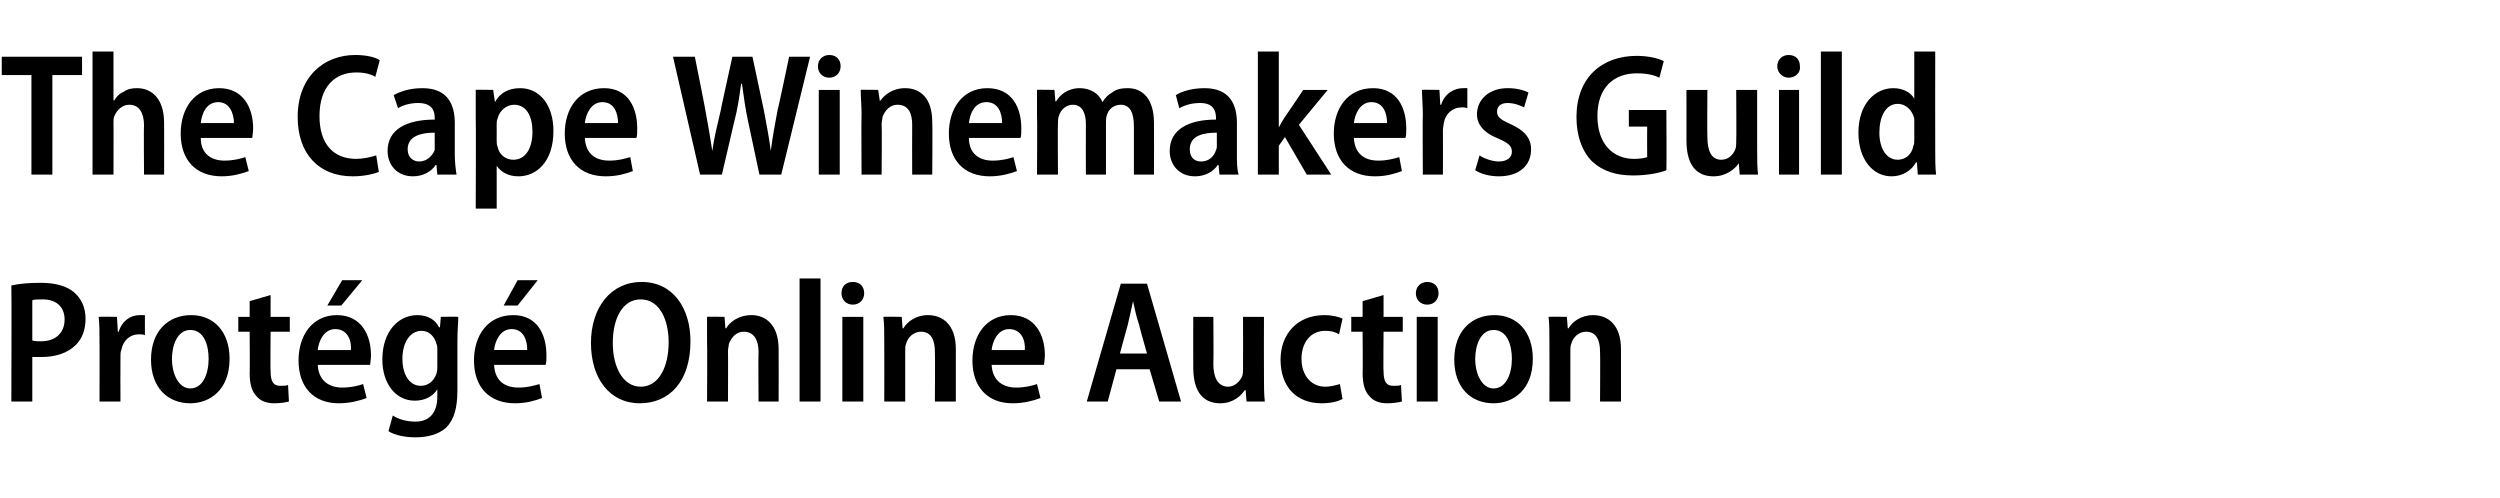
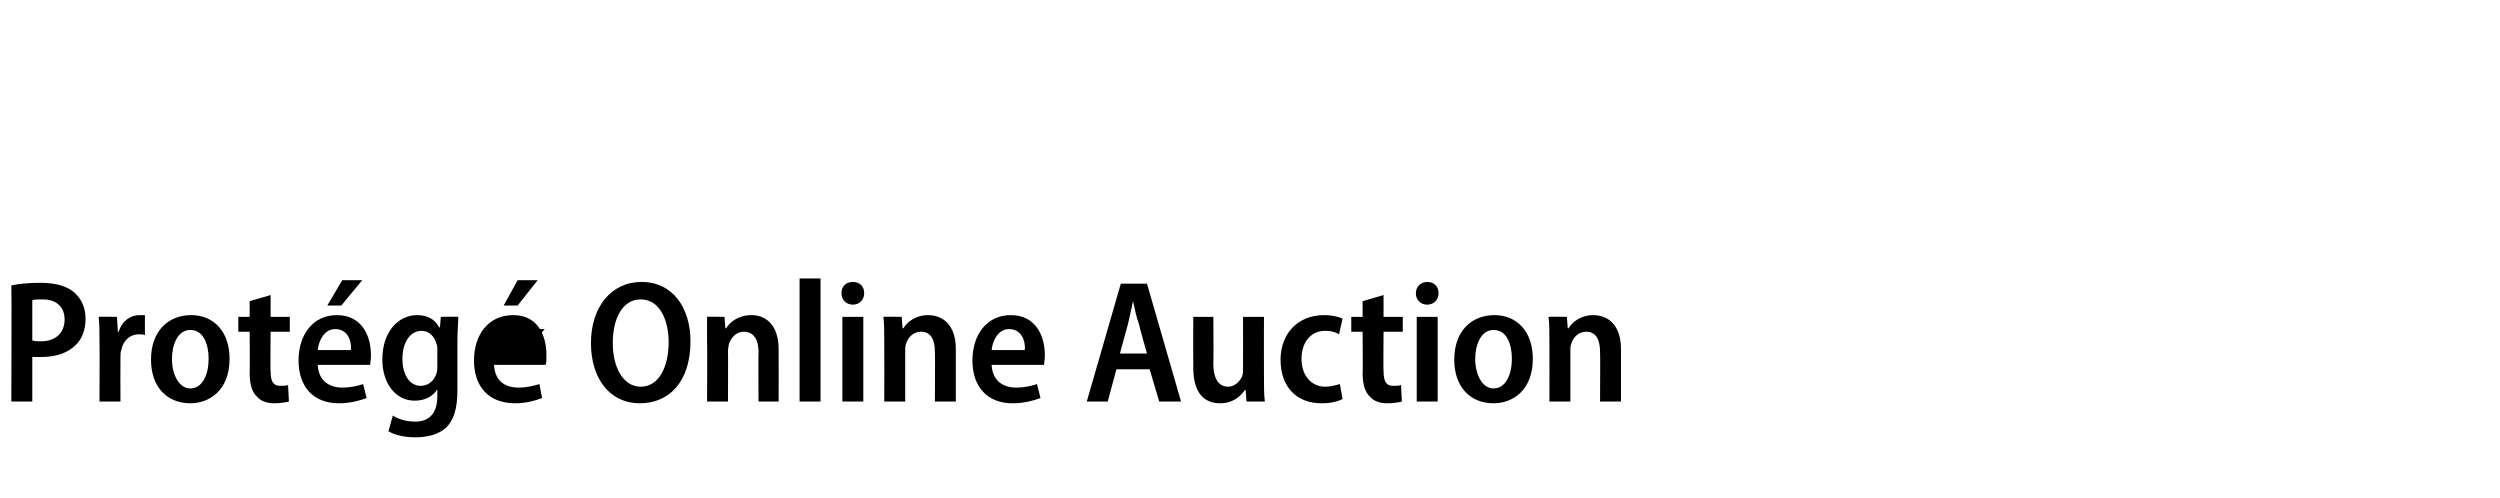
<svg xmlns="http://www.w3.org/2000/svg" version="1.1" width="286.4px" height="57px" viewBox="0 -5 286.4 57" style="top:-5px">
  <desc>The Cape Winemakers Guild Prot g Online Auction</desc>
  <defs />
  <g id="Polygon126262">
-     <path d="m1.3 27.7c.9-.2 2-.3 3.4-.3c1.7 0 3 .4 3.8 1.1c.8.7 1.3 1.7 1.3 3c0 1.3-.4 2.3-1.1 3c-1 1-2.4 1.4-4 1.4h-1v5.1H1.3s.04-13.3 0-13.3zM3.7 34c.3.1.6.1 1 .1c1.7 0 2.7-1 2.7-2.5c0-1.4-.9-2.3-2.5-2.3c-.6 0-1 0-1.2.1v4.6zm7.7.3c0-1.2 0-2.2-.1-3c.04-.04 2.1 0 2.1 0l.1 1.7h.1c.4-1.3 1.4-1.9 2.4-1.9h.6v2.3c-.2-.1-.4-.1-.7-.1c-1 0-1.8.7-2 1.8c-.1.2-.1.5-.1.8c-.02.02 0 5.1 0 5.1h-2.4s.02-6.72 0-6.7zm14.9 1.8c0 3.6-2.3 5.1-4.5 5.1c-2.6 0-4.5-1.8-4.5-5c0-3.3 2-5.1 4.6-5.1c2.6 0 4.4 1.9 4.4 5zm-6.6 0c0 1.8.8 3.4 2.1 3.4c1.4 0 2.1-1.6 2.1-3.4c0-1.5-.5-3.3-2.1-3.3c-1.5 0-2.1 1.8-2.1 3.3zM31 28.8v2.5h2.2v1.7H31s-.04 4.54 0 4.5c0 1.2.3 1.7 1.1 1.7c.4 0 .7 0 .9-.1l.1 1.9c-.4.1-1 .2-1.7.2c-.9 0-1.6-.3-2-.8c-.5-.5-.8-1.3-.8-2.7c.04.04 0-4.7 0-4.7h-1.3v-1.7h1.3v-1.8l2.4-.7zm10.5-1.7L39.1 30h-1.6l1.7-2.9h2.3zm-5.1 9.7c.1 1.9 1.4 2.6 2.8 2.6c1 0 1.8-.2 2.4-.4l.4 1.6c-.8.3-1.9.6-3.2.6c-2.9 0-4.6-1.9-4.6-4.9c0-2.9 1.6-5.2 4.4-5.2c2.8 0 3.9 2.3 3.9 4.6c0 .5-.1.9-.1 1.1h-6zm3.8-1.7c.1-1.1-.4-2.4-1.8-2.4c-1.3 0-1.9 1.4-2 2.4h3.8zm12.2 4.6c0 2.1-.4 3.4-1.3 4.3c-.9.8-2.2 1.1-3.5 1.1c-1.1 0-2.3-.2-3.1-.7l.5-1.8c.6.4 1.5.7 2.6.7c1.5 0 2.5-.9 2.5-2.9v-.8s-.04.02 0 0c-.5.8-1.4 1.3-2.6 1.3c-2.2 0-3.7-2-3.7-4.7c0-3.3 1.9-5.1 4-5.1c1.3 0 2.1.6 2.5 1.4c.02-.02.1 0 .1 0l.1-1.2s2.02-.04 2 0c0 .7-.1 1.5-.1 2.8v5.6zM50.1 35c0-.2 0-.4-.1-.6c-.2-.8-.8-1.5-1.7-1.5c-1.3 0-2.2 1.3-2.2 3.2c0 1.8.8 3.1 2.1 3.1c.8 0 1.5-.5 1.8-1.4c.1-.3.1-.6.1-.8v-2zm11.5-7.9L59.3 30h-1.6l1.6-2.9h2.3zm-5 9.7c.1 1.9 1.3 2.6 2.8 2.6c1 0 1.7-.2 2.4-.4l.3 1.6c-.8.3-1.8.6-3.1.6c-3 0-4.7-1.9-4.7-4.9c0-2.9 1.6-5.2 4.5-5.2c2.8 0 3.8 2.3 3.8 4.6c0 .5 0 .9-.1 1.1h-5.9zm3.8-1.7c0-1.1-.4-2.4-1.8-2.4c-1.3 0-1.9 1.4-2 2.4h3.8zm18.7-1c0 4.7-2.5 7.1-5.8 7.1c-3.5 0-5.6-2.9-5.6-6.9c0-4.1 2.3-7 5.8-7c3.6 0 5.6 3 5.6 6.8zm-8.9.2c0 2.8 1.2 5 3.2 5c2.1 0 3.2-2.3 3.2-5.1c0-2.5-1-4.9-3.2-4.9c-2.1 0-3.2 2.2-3.2 5zm10.8-.2v-2.8c-.04-.04 2 0 2 0l.1 1.3s.1.04.1 0c.4-.7 1.4-1.5 2.9-1.5c1.6 0 3.1 1.1 3.1 3.9c.02.04 0 6 0 6h-2.3s-.04-5.7 0-5.7c0-1.3-.5-2.3-1.7-2.3c-.8 0-1.4.6-1.7 1.4c0 .2-.1.5-.1.8c.02-.02 0 5.8 0 5.8H81s.04-6.88 0-6.9zm10.6-7.2h2.4V41h-2.4V26.9zM96.5 41v-9.7h2.4v9.7h-2.4zM99 28.6c0 .7-.5 1.3-1.3 1.3c-.8 0-1.3-.6-1.3-1.3c0-.8.5-1.3 1.3-1.3c.8 0 1.3.5 1.3 1.3zm2.3 5.5c0-1.1 0-2-.1-2.8c.04-.04 2.1 0 2.1 0l.1 1.3s.08.04.1 0c.4-.7 1.4-1.5 2.8-1.5c1.7 0 3.2 1.1 3.2 3.9v6h-2.4s.04-5.7 0-5.7c0-1.3-.4-2.3-1.6-2.3c-.8 0-1.5.6-1.7 1.4c-.1.2-.1.5-.1.8v5.8h-2.4s.02-6.88 0-6.9zm12.3 2.7c.1 1.9 1.4 2.6 2.8 2.6c1 0 1.8-.2 2.4-.4l.4 1.6c-.8.3-1.9.6-3.2.6c-2.9 0-4.6-1.9-4.6-4.9c0-2.9 1.6-5.2 4.4-5.2c2.8 0 3.9 2.3 3.9 4.6c0 .5-.1.9-.1 1.1h-6zm3.8-1.7c.1-1.1-.4-2.4-1.8-2.4c-1.3 0-1.9 1.4-2 2.4h3.8zm10.5 2.2l-1 3.7h-2.4l3.9-13.5h3l3.9 13.5h-2.5l-1.1-3.7h-3.8zm3.5-1.8s-.94-3.28-.9-3.3c-.3-.8-.5-1.8-.7-2.7c-.2.9-.4 1.9-.6 2.7c-.02.02-.9 3.3-.9 3.3h3.1zm13.4 2.6c0 1.1 0 2.1.1 2.9h-2.1l-.1-1.3s-.06-.04-.1 0c-.4.6-1.3 1.5-2.8 1.5c-1.8 0-3.1-1.1-3.1-4.1c-.02-.04 0-5.8 0-5.8h2.3s.04 5.4 0 5.4c0 1.5.5 2.6 1.7 2.6c.8 0 1.4-.7 1.6-1.2c.1-.3.1-.5.1-.8c.02-.04 0-6 0-6h2.4s-.02 6.8 0 6.8zm9 2.6c-.5.3-1.4.5-2.4.5c-2.9 0-4.7-1.9-4.7-5c0-2.9 1.9-5.1 5-5.1c.9 0 1.7.2 2.1.4l-.4 1.8c-.3-.2-.8-.4-1.6-.4c-1.7 0-2.7 1.4-2.7 3.2c0 2 1.2 3.2 2.7 3.2c.7 0 1.3-.2 1.7-.3l.3 1.7zm4.7-11.9v2.5h2.2v1.7h-2.2s-.04 4.54 0 4.5c0 1.2.3 1.7 1.1 1.7c.4 0 .7 0 .9-.1l.1 1.9c-.4.1-1 .2-1.7.2c-.9 0-1.6-.3-2-.8c-.5-.5-.8-1.3-.8-2.7c.04.04 0-4.7 0-4.7h-1.3v-1.7h1.3v-1.8l2.4-.7zm3.8 12.2v-9.7h2.4v9.7h-2.4zm2.5-12.4c0 .7-.5 1.3-1.3 1.3c-.8 0-1.3-.6-1.3-1.3c0-.8.6-1.3 1.3-1.3c.8 0 1.3.5 1.3 1.3zm10.8 7.5c0 3.6-2.3 5.1-4.5 5.1c-2.6 0-4.5-1.8-4.5-5c0-3.3 2-5.1 4.6-5.1c2.6 0 4.4 1.9 4.4 5zm-6.6 0c0 1.8.8 3.4 2.1 3.4c1.4 0 2.1-1.6 2.1-3.4c0-1.5-.5-3.3-2.1-3.3c-1.5 0-2.1 1.8-2.1 3.3zm8.5-2c0-1.1 0-2-.1-2.8c.04-.04 2.1 0 2.1 0l.1 1.3s.08.04.1 0c.4-.7 1.4-1.5 2.8-1.5c1.7 0 3.2 1.1 3.2 3.9v6h-2.4s.04-5.7 0-5.7c0-1.3-.4-2.3-1.6-2.3c-.8 0-1.5.6-1.7 1.4c-.1.2-.1.5-.1.8v5.8h-2.4s.02-6.88 0-6.9z" stroke="none" fill="#000" />
+     <path d="m1.3 27.7c.9-.2 2-.3 3.4-.3c1.7 0 3 .4 3.8 1.1c.8.7 1.3 1.7 1.3 3c0 1.3-.4 2.3-1.1 3c-1 1-2.4 1.4-4 1.4h-1v5.1H1.3s.04-13.3 0-13.3zM3.7 34c.3.1.6.1 1 .1c1.7 0 2.7-1 2.7-2.5c0-1.4-.9-2.3-2.5-2.3c-.6 0-1 0-1.2.1v4.6zm7.7.3c0-1.2 0-2.2-.1-3c.04-.04 2.1 0 2.1 0l.1 1.7h.1c.4-1.3 1.4-1.9 2.4-1.9h.6v2.3c-.2-.1-.4-.1-.7-.1c-1 0-1.8.7-2 1.8c-.1.2-.1.5-.1.8c-.02.02 0 5.1 0 5.1h-2.4s.02-6.72 0-6.7zm14.9 1.8c0 3.6-2.3 5.1-4.5 5.1c-2.6 0-4.5-1.8-4.5-5c0-3.3 2-5.1 4.6-5.1c2.6 0 4.4 1.9 4.4 5zm-6.6 0c0 1.8.8 3.4 2.1 3.4c1.4 0 2.1-1.6 2.1-3.4c0-1.5-.5-3.3-2.1-3.3c-1.5 0-2.1 1.8-2.1 3.3zM31 28.8v2.5h2.2v1.7H31s-.04 4.54 0 4.5c0 1.2.3 1.7 1.1 1.7c.4 0 .7 0 .9-.1l.1 1.9c-.4.1-1 .2-1.7.2c-.9 0-1.6-.3-2-.8c-.5-.5-.8-1.3-.8-2.7c.04.04 0-4.7 0-4.7h-1.3v-1.7h1.3v-1.8l2.4-.7zm10.5-1.7L39.1 30h-1.6l1.7-2.9h2.3zm-5.1 9.7c.1 1.9 1.4 2.6 2.8 2.6c1 0 1.8-.2 2.4-.4l.4 1.6c-.8.3-1.9.6-3.2.6c-2.9 0-4.6-1.9-4.6-4.9c0-2.9 1.6-5.2 4.4-5.2c2.8 0 3.9 2.3 3.9 4.6c0 .5-.1.9-.1 1.1h-6zm3.8-1.7c.1-1.1-.4-2.4-1.8-2.4c-1.3 0-1.9 1.4-2 2.4h3.8zm12.2 4.6c0 2.1-.4 3.4-1.3 4.3c-.9.8-2.2 1.1-3.5 1.1c-1.1 0-2.3-.2-3.1-.7l.5-1.8c.6.4 1.5.7 2.6.7c1.5 0 2.5-.9 2.5-2.9v-.8s-.04.02 0 0c-.5.8-1.4 1.3-2.6 1.3c-2.2 0-3.7-2-3.7-4.7c0-3.3 1.9-5.1 4-5.1c1.3 0 2.1.6 2.5 1.4c.02-.02.1 0 .1 0l.1-1.2s2.02-.04 2 0c0 .7-.1 1.5-.1 2.8v5.6zM50.1 35c0-.2 0-.4-.1-.6c-.2-.8-.8-1.5-1.7-1.5c-1.3 0-2.2 1.3-2.2 3.2c0 1.8.8 3.1 2.1 3.1c.8 0 1.5-.5 1.8-1.4c.1-.3.1-.6.1-.8v-2zm11.5-7.9L59.3 30h-1.6l1.6-2.9h2.3zm-5 9.7c.1 1.9 1.3 2.6 2.8 2.6c1 0 1.7-.2 2.4-.4l.3 1.6c-.8.3-1.8.6-3.1.6c-3 0-4.7-1.9-4.7-4.9c0-2.9 1.6-5.2 4.5-5.2c2.8 0 3.8 2.3 3.8 4.6c0 .5 0 .9-.1 1.1h-5.9zm3.8-1.7c0-1.1-.4-2.4-1.8-2.4h3.8zm18.7-1c0 4.7-2.5 7.1-5.8 7.1c-3.5 0-5.6-2.9-5.6-6.9c0-4.1 2.3-7 5.8-7c3.6 0 5.6 3 5.6 6.8zm-8.9.2c0 2.8 1.2 5 3.2 5c2.1 0 3.2-2.3 3.2-5.1c0-2.5-1-4.9-3.2-4.9c-2.1 0-3.2 2.2-3.2 5zm10.8-.2v-2.8c-.04-.04 2 0 2 0l.1 1.3s.1.04.1 0c.4-.7 1.4-1.5 2.9-1.5c1.6 0 3.1 1.1 3.1 3.9c.02.04 0 6 0 6h-2.3s-.04-5.7 0-5.7c0-1.3-.5-2.3-1.7-2.3c-.8 0-1.4.6-1.7 1.4c0 .2-.1.5-.1.8c.02-.02 0 5.8 0 5.8H81s.04-6.88 0-6.9zm10.6-7.2h2.4V41h-2.4V26.9zM96.5 41v-9.7h2.4v9.7h-2.4zM99 28.6c0 .7-.5 1.3-1.3 1.3c-.8 0-1.3-.6-1.3-1.3c0-.8.5-1.3 1.3-1.3c.8 0 1.3.5 1.3 1.3zm2.3 5.5c0-1.1 0-2-.1-2.8c.04-.04 2.1 0 2.1 0l.1 1.3s.08.04.1 0c.4-.7 1.4-1.5 2.8-1.5c1.7 0 3.2 1.1 3.2 3.9v6h-2.4s.04-5.7 0-5.7c0-1.3-.4-2.3-1.6-2.3c-.8 0-1.5.6-1.7 1.4c-.1.2-.1.5-.1.8v5.8h-2.4s.02-6.88 0-6.9zm12.3 2.7c.1 1.9 1.4 2.6 2.8 2.6c1 0 1.8-.2 2.4-.4l.4 1.6c-.8.3-1.9.6-3.2.6c-2.9 0-4.6-1.9-4.6-4.9c0-2.9 1.6-5.2 4.4-5.2c2.8 0 3.9 2.3 3.9 4.6c0 .5-.1.9-.1 1.1h-6zm3.8-1.7c.1-1.1-.4-2.4-1.8-2.4c-1.3 0-1.9 1.4-2 2.4h3.8zm10.5 2.2l-1 3.7h-2.4l3.9-13.5h3l3.9 13.5h-2.5l-1.1-3.7h-3.8zm3.5-1.8s-.94-3.28-.9-3.3c-.3-.8-.5-1.8-.7-2.7c-.2.9-.4 1.9-.6 2.7c-.02.02-.9 3.3-.9 3.3h3.1zm13.4 2.6c0 1.1 0 2.1.1 2.9h-2.1l-.1-1.3s-.06-.04-.1 0c-.4.6-1.3 1.5-2.8 1.5c-1.8 0-3.1-1.1-3.1-4.1c-.02-.04 0-5.8 0-5.8h2.3s.04 5.4 0 5.4c0 1.5.5 2.6 1.7 2.6c.8 0 1.4-.7 1.6-1.2c.1-.3.1-.5.1-.8c.02-.04 0-6 0-6h2.4s-.02 6.8 0 6.8zm9 2.6c-.5.3-1.4.5-2.4.5c-2.9 0-4.7-1.9-4.7-5c0-2.9 1.9-5.1 5-5.1c.9 0 1.7.2 2.1.4l-.4 1.8c-.3-.2-.8-.4-1.6-.4c-1.7 0-2.7 1.4-2.7 3.2c0 2 1.2 3.2 2.7 3.2c.7 0 1.3-.2 1.7-.3l.3 1.7zm4.7-11.9v2.5h2.2v1.7h-2.2s-.04 4.54 0 4.5c0 1.2.3 1.7 1.1 1.7c.4 0 .7 0 .9-.1l.1 1.9c-.4.1-1 .2-1.7.2c-.9 0-1.6-.3-2-.8c-.5-.5-.8-1.3-.8-2.7c.04.04 0-4.7 0-4.7h-1.3v-1.7h1.3v-1.8l2.4-.7zm3.8 12.2v-9.7h2.4v9.7h-2.4zm2.5-12.4c0 .7-.5 1.3-1.3 1.3c-.8 0-1.3-.6-1.3-1.3c0-.8.6-1.3 1.3-1.3c.8 0 1.3.5 1.3 1.3zm10.8 7.5c0 3.6-2.3 5.1-4.5 5.1c-2.6 0-4.5-1.8-4.5-5c0-3.3 2-5.1 4.6-5.1c2.6 0 4.4 1.9 4.4 5zm-6.6 0c0 1.8.8 3.4 2.1 3.4c1.4 0 2.1-1.6 2.1-3.4c0-1.5-.5-3.3-2.1-3.3c-1.5 0-2.1 1.8-2.1 3.3zm8.5-2c0-1.1 0-2-.1-2.8c.04-.04 2.1 0 2.1 0l.1 1.3s.08.04.1 0c.4-.7 1.4-1.5 2.8-1.5c1.7 0 3.2 1.1 3.2 3.9v6h-2.4s.04-5.7 0-5.7c0-1.3-.4-2.3-1.6-2.3c-.8 0-1.5.6-1.7 1.4c-.1.2-.1.5-.1.8v5.8h-2.4s.02-6.88 0-6.9z" stroke="none" fill="#000" />
  </g>
  <g id="Polygon126261">
-     <path d="m3.6 3.6H.2V1.5h9.2v2.1H6V15H3.6V3.6zm7-2.7h2.4v5.6h.1c.2-.4.6-.8 1.1-1c.4-.3.9-.4 1.5-.4c1.6 0 3.1 1.1 3.1 4c.02.04 0 5.9 0 5.9h-2.3s-.04-5.64 0-5.6C16.5 8 16 7 14.8 7c-.8 0-1.4.6-1.7 1.3c-.1.2-.1.5-.1.8c.02-.02 0 5.9 0 5.9h-2.4V.9zM23 10.8c0 1.9 1.3 2.6 2.7 2.6c1 0 1.8-.2 2.4-.4l.4 1.6c-.8.3-1.9.6-3.1.6c-3 0-4.7-1.9-4.7-4.9c0-2.9 1.6-5.2 4.4-5.2c2.8 0 3.9 2.3 3.9 4.6c0 .5-.1.9-.1 1.1H23zm3.8-1.7c0-1.1-.5-2.4-1.8-2.4c-1.4 0-1.9 1.4-2 2.4h3.8zm16.6 5.6c-.5.2-1.6.5-3 .5c-3.9 0-6.3-2.6-6.3-6.8c0-4.6 3-7.1 6.6-7.1c1.4 0 2.4.3 2.8.6L43 3.8c-.5-.3-1.2-.5-2.2-.5c-2.4 0-4.2 1.6-4.2 5c0 3.2 1.6 4.9 4.2 4.9c.8 0 1.7-.2 2.3-.4l.3 1.9zm8.7-2c0 .8.1 1.7.2 2.3h-2.2l-.1-1.1s-.08.04-.1 0c-.5.8-1.5 1.3-2.6 1.3c-1.8 0-2.9-1.3-2.9-2.9c0-2.5 2.2-3.6 5.4-3.6v-.2c0-.8-.3-1.7-1.9-1.7c-.8 0-1.7.2-2.3.6l-.5-1.5c.7-.4 1.8-.8 3.3-.8c2.9 0 3.7 1.9 3.7 4v3.6zm-2.3-2.5c-1.4 0-3.1.3-3.1 1.9c0 1 .7 1.4 1.3 1.4c.9 0 1.5-.6 1.8-1.3v-2zm4.7-1.8V5.3c-.04-.04 2 0 2 0l.2 1.4s0-.04 0 0c.6-1.1 1.6-1.6 2.9-1.6c2.2 0 3.8 1.9 3.8 4.9c0 3.6-2 5.2-4 5.2c-1.2 0-2-.5-2.5-1.2c.04-.02 0 0 0 0v4.9h-2.4s.04-10.46 0-10.5zm2.4 2.7c0 .2 0 .5.1.7c.2 1 1 1.5 1.8 1.5c1.4 0 2.2-1.3 2.2-3.2c0-1.8-.7-3.1-2.1-3.1c-.9 0-1.7.7-1.9 1.6c-.1.2-.1.4-.1.7v1.8zm10.1-.3c.1 1.9 1.3 2.6 2.8 2.6c1 0 1.7-.2 2.4-.4l.3 1.6c-.8.3-1.8.6-3.1.6c-3 0-4.7-1.9-4.7-4.9c0-2.9 1.6-5.2 4.5-5.2C72 5.1 73 7.4 73 9.7c0 .5 0 .9-.1 1.1H67zm3.8-1.7c0-1.1-.4-2.4-1.8-2.4c-1.3 0-1.9 1.4-2 2.4h3.8zm9.4 5.9L77.1 1.5h2.5s1.22 6.06 1.2 6.1c.3 1.6.6 3.3.8 4.7c.2-1.5.6-3.1 1-4.8c-.04.04 1.3-6 1.3-6h2.3l1.3 6.1c.3 1.6.6 3.1.8 4.7c.2-1.6.5-3.2.8-4.8c.04.04 1.3-6 1.3-6h2.4L89.5 15H87l-1.3-6.1c-.3-1.4-.5-2.8-.7-4.3h-.1c-.2 1.5-.4 2.9-.8 4.4l-1.4 6h-2.5zm13.6 0V5.3h2.4v9.7h-2.4zm2.5-12.4c0 .7-.5 1.3-1.3 1.3c-.8 0-1.3-.6-1.3-1.3c0-.8.6-1.3 1.3-1.3c.8 0 1.3.5 1.3 1.3zm2.4 5.5c0-1.1-.1-2-.1-2.8c-.02-.04 2 0 2 0l.2 1.3s.02.04 0 0c.5-.7 1.4-1.5 2.9-1.5c1.7 0 3.1 1.1 3.1 3.9c.04.04 0 6 0 6h-2.3s-.02-5.7 0-5.7c0-1.3-.4-2.3-1.7-2.3c-.8 0-1.4.6-1.7 1.4c0 .2-.1.5-.1.8c.04-.02 0 5.8 0 5.8h-2.3s-.04-6.88 0-6.9zm12.3 2.7c0 1.9 1.3 2.6 2.7 2.6c1 0 1.8-.2 2.4-.4l.4 1.6c-.8.3-1.9.6-3.1.6c-3 0-4.7-1.9-4.7-4.9c0-2.9 1.6-5.2 4.4-5.2c2.9 0 3.9 2.3 3.9 4.6c0 .5 0 .9-.1 1.1H111zm3.8-1.7c0-1.1-.4-2.4-1.8-2.4c-1.4 0-1.9 1.4-2 2.4h3.8zm4-1V5.3c-.04-.04 2 0 2 0l.1 1.3s.06.02.1 0c.4-.7 1.3-1.5 2.7-1.5c1.2 0 2.2.6 2.6 1.6c.3-.5.7-.9 1.1-1.1c.5-.4 1.1-.5 1.8-.5c1.6 0 3 1.1 3 4c.02 0 0 5.9 0 5.9h-2.3V9.5c0-1.5-.4-2.5-1.5-2.5c-.8 0-1.4.5-1.6 1.2c-.1.3-.1.6-.1.8v6h-2.3s-.02-5.8 0-5.8c0-1.2-.4-2.2-1.5-2.2c-.8 0-1.4.6-1.6 1.3c-.1.3-.1.5-.1.8c-.04.02 0 5.9 0 5.9h-2.4s.04-6.88 0-6.9zm22.9 4.6c0 .8 0 1.7.2 2.3h-2.2l-.1-1.1s-.1.04-.1 0c-.5.8-1.5 1.3-2.6 1.3c-1.8 0-2.9-1.3-2.9-2.9c0-2.5 2.2-3.6 5.3-3.6v-.2c0-.8-.3-1.7-1.8-1.7c-.9 0-1.7.2-2.4.6l-.4-1.5c.6-.4 1.8-.8 3.3-.8c2.9 0 3.7 1.9 3.7 4v3.6zm-2.3-2.5c-1.5 0-3.1.3-3.1 1.9c0 1 .6 1.4 1.3 1.4c.9 0 1.5-.6 1.7-1.3c.1-.2.1-.3.1-.5v-1.5zm7.1-.6s.02-.04 0 0c.2-.4.5-.9.7-1.2c.02 0 2.1-3.1 2.1-3.1h2.8l-3.3 4l3.7 5.7h-2.8l-2.5-4.3l-.7 1v3.3h-2.4V.9h2.4v8.7zm8.6 1.2c.1 1.9 1.3 2.6 2.8 2.6c1 0 1.7-.2 2.4-.4l.3 1.6c-.8.3-1.8.6-3.1.6c-3 0-4.7-1.9-4.7-4.9c0-2.9 1.6-5.2 4.5-5.2c2.8 0 3.8 2.3 3.8 4.6c0 .5 0 .9-.1 1.1h-5.9zm3.8-1.7c0-1.1-.4-2.4-1.8-2.4c-1.3 0-1.9 1.4-2 2.4h3.8zm4.1-.8c0-1.2-.1-2.2-.1-3c-.02-.04 2 0 2 0L165 7h.1c.4-1.3 1.5-1.9 2.5-1.9h.5v2.3c-.2-.1-.4-.1-.6-.1c-1.1 0-1.9.7-2.1 1.8c0 .2-.1.5-.1.8c.02.02 0 5.1 0 5.1H163s-.04-6.72 0-6.7zm6.5 4.5c.4.3 1.4.7 2.2.7c1 0 1.5-.5 1.5-1.1c0-.7-.4-1-1.5-1.5c-1.8-.7-2.5-1.7-2.5-2.8c0-1.7 1.4-3 3.5-3c1 0 1.8.2 2.4.5l-.5 1.7c-.4-.2-1.1-.5-1.9-.5c-.8 0-1.2.4-1.2 1c0 .6.4.9 1.5 1.4c1.6.7 2.4 1.6 2.4 2.9c0 1.9-1.4 3.1-3.7 3.1c-1.1 0-2.1-.3-2.7-.7l.5-1.7zm21.4 1.7c-.7.3-2.2.6-3.8.6c-2 0-3.5-.5-4.7-1.6c-1.2-1.2-1.8-3-1.8-5.1c0-4.5 2.9-7 6.9-7c1.4 0 2.5.3 3.1.6l-.5 1.9c-.6-.3-1.4-.5-2.6-.5c-2.6 0-4.5 1.6-4.5 4.9c0 3.2 1.8 4.9 4.2 4.9c.7 0 1.2-.1 1.5-.2c-.02-.04 0-3.5 0-3.5h-2.1V7.6h4.3s.04 6.86 0 6.9zm10.4-2.4c0 1.1 0 2.1.1 2.9h-2.1l-.1-1.3s-.04-.04 0 0c-.4.6-1.4 1.5-2.9 1.5c-1.8 0-3.1-1.1-3.1-4.1V5.3h2.4s-.04 5.4 0 5.4c0 1.5.4 2.6 1.6 2.6c.9 0 1.4-.7 1.6-1.2c.1-.3.1-.5.1-.8c.04-.04 0-6 0-6h2.4v6.8zm2.5 2.9V5.3h2.3v9.7h-2.3zm2.4-12.4c.1.7-.5 1.3-1.3 1.3c-.7 0-1.3-.6-1.3-1.3c0-.8.6-1.3 1.3-1.3c.8 0 1.3.5 1.3 1.3zm2.4-1.7h2.4V15h-2.4V.9zm13.1 0s-.02 11.4 0 11.4c0 .9 0 2 .1 2.7h-2.1l-.1-1.4s-.08-.02-.1 0c-.5.9-1.5 1.6-2.8 1.6c-2.2 0-3.8-2-3.8-5c0-3.3 1.9-5.1 4-5.1c1.1 0 2 .5 2.4 1.2c-.02-.04 0 0 0 0V.9h2.4zm-2.4 8.3v-.6c-.2-.9-.9-1.7-1.9-1.7c-1.4 0-2.1 1.5-2.1 3.3c0 1.8.8 3.1 2.1 3.1c.8 0 1.6-.5 1.8-1.6c.1-.2.1-.4.1-.7V9.2z" stroke="none" fill="#000" />
-   </g>
+     </g>
</svg>